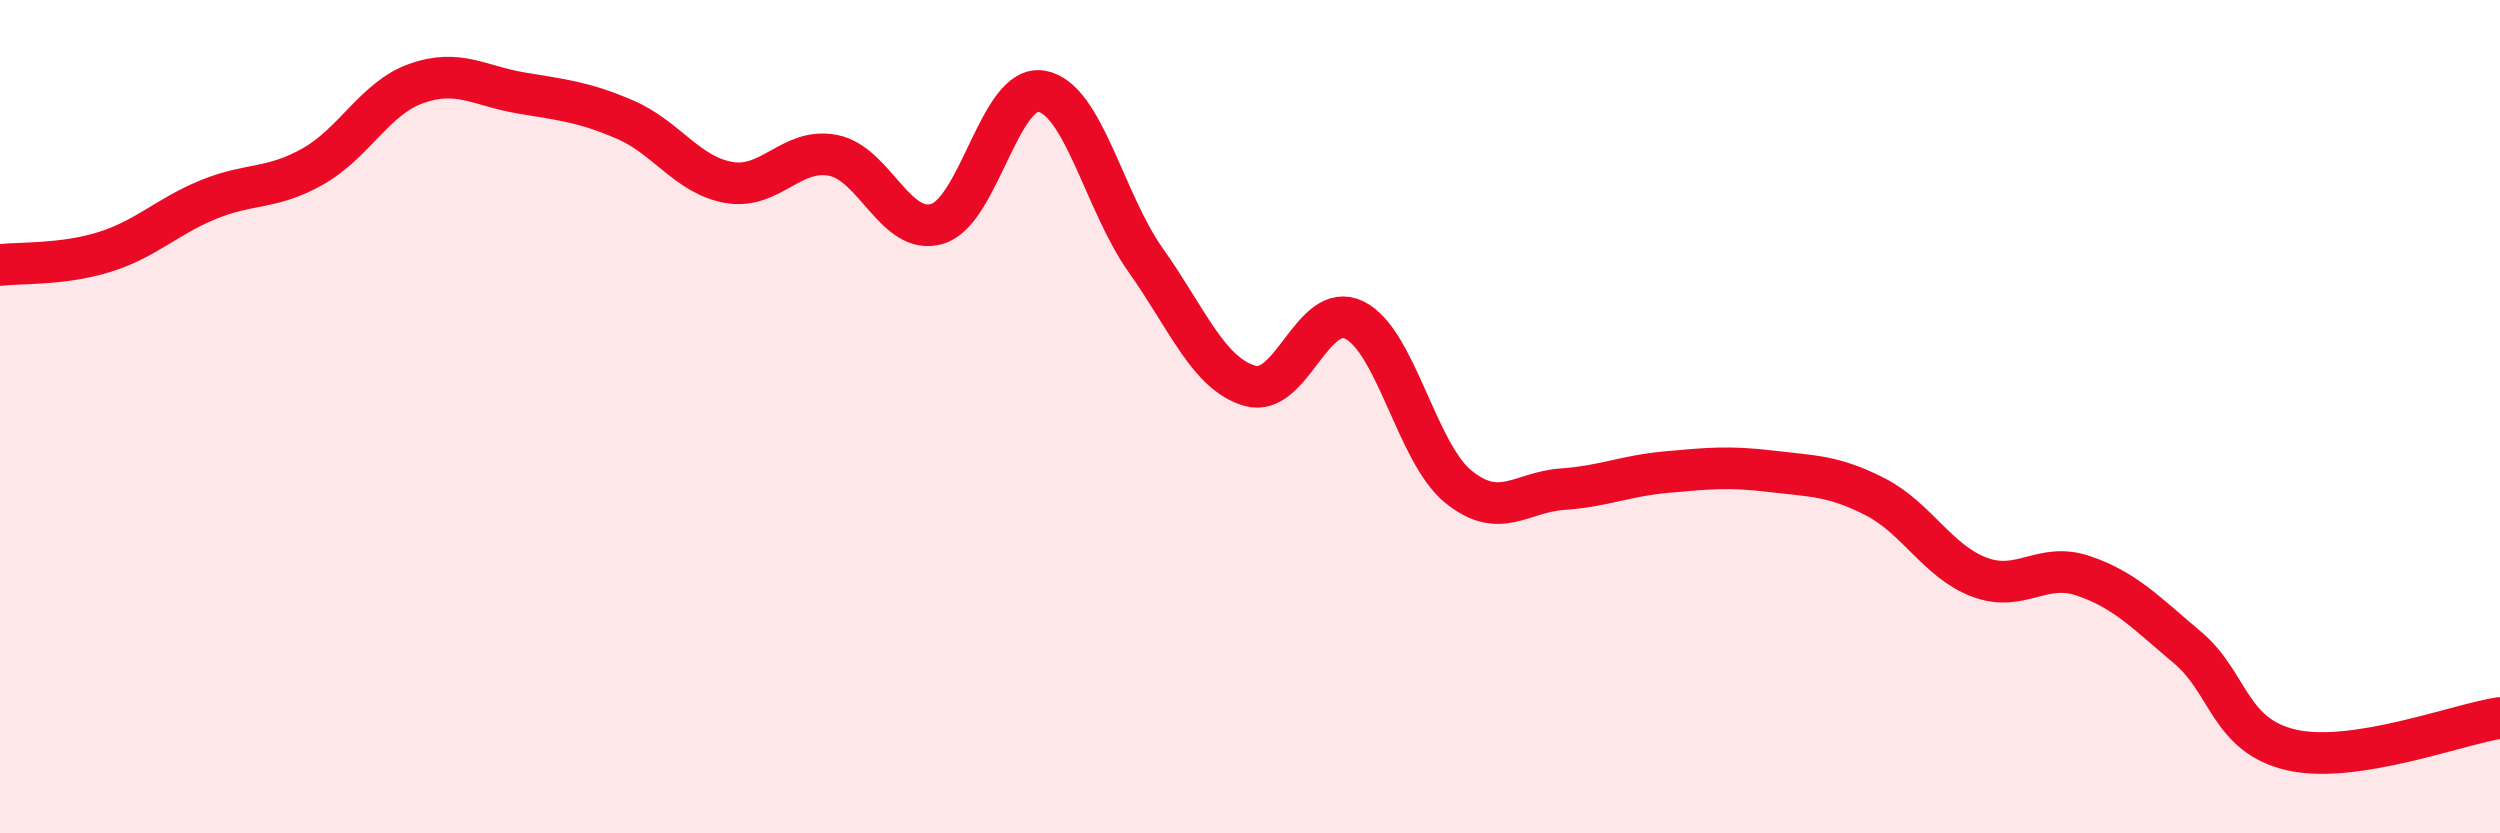
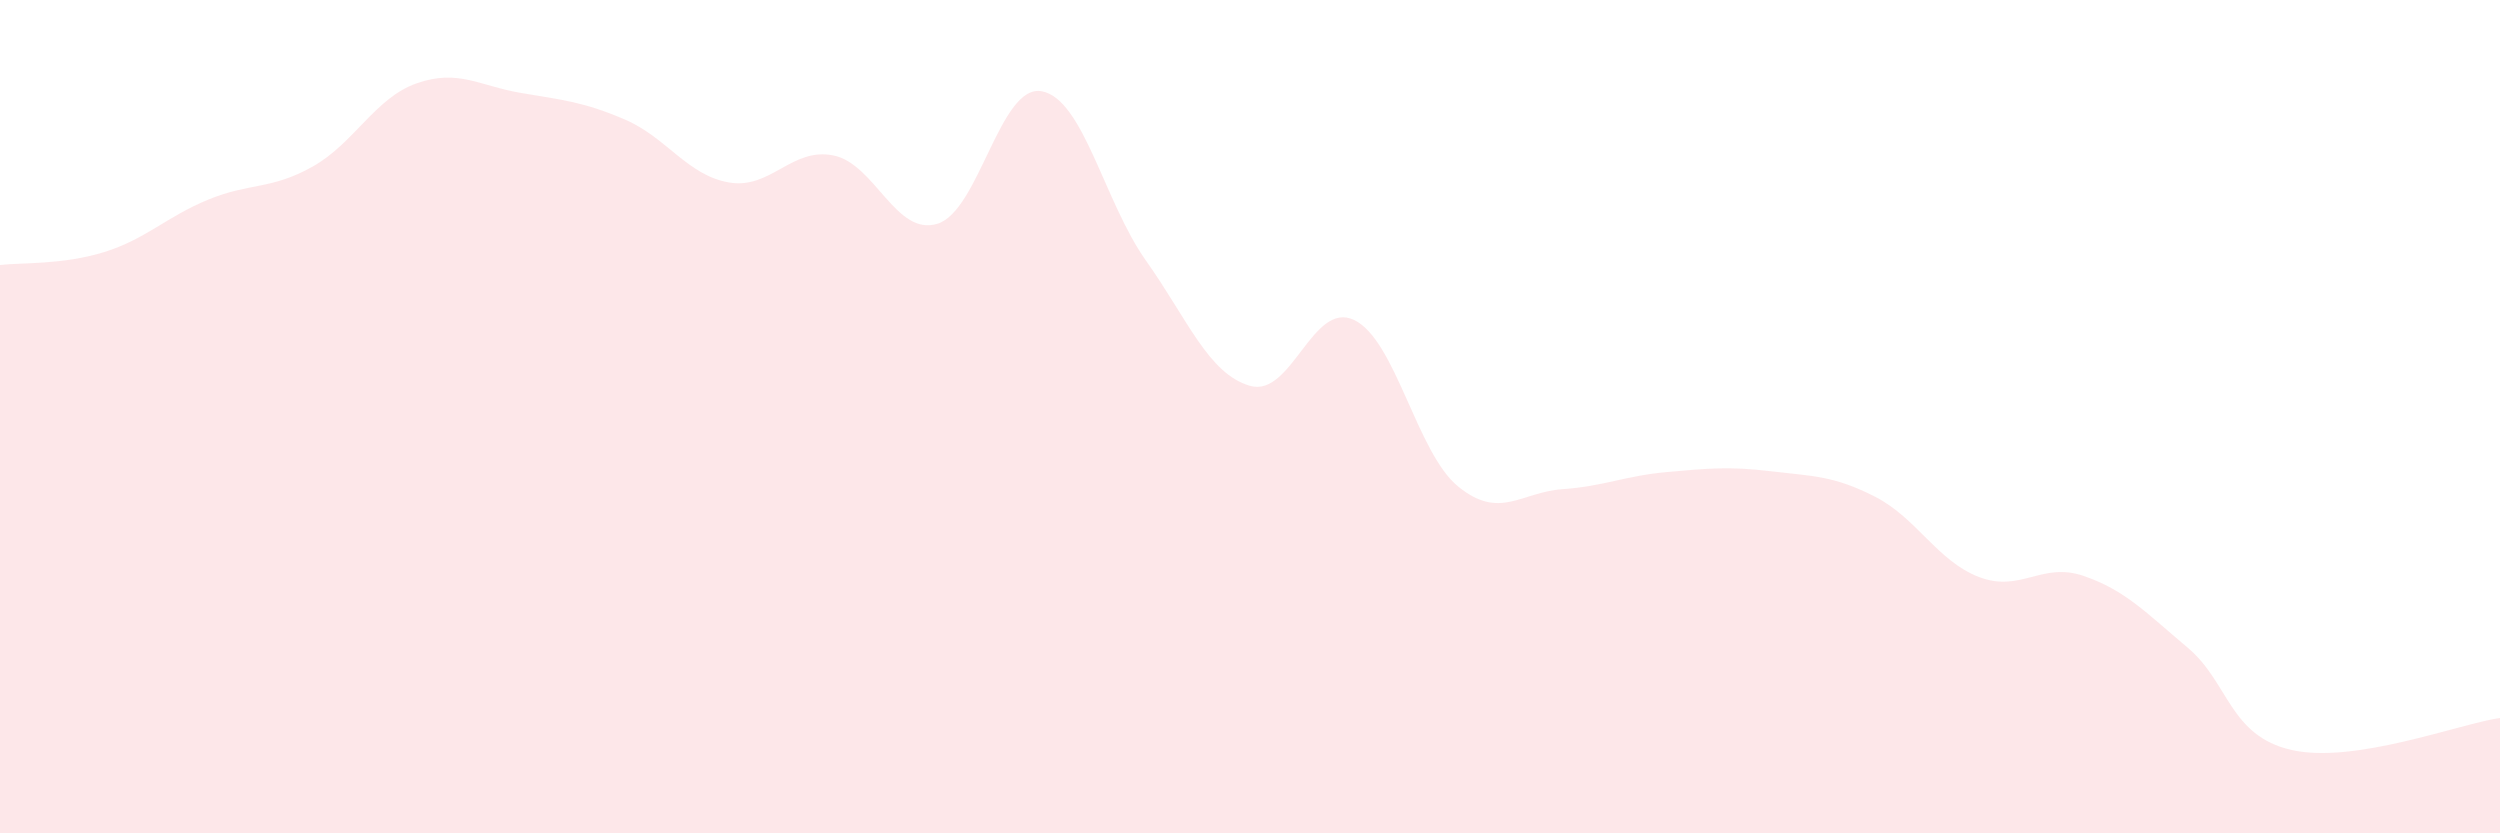
<svg xmlns="http://www.w3.org/2000/svg" width="60" height="20" viewBox="0 0 60 20">
  <path d="M 0,6.36 C 0.5,6.3 1.5,6.36 2.5,6.05 C 3.5,5.74 4,5.2 5,4.79 C 6,4.38 6.5,4.56 7.5,4 C 8.5,3.44 9,2.35 10,2 C 11,1.65 11.5,2.06 12.5,2.23 C 13.5,2.4 14,2.44 15,2.87 C 16,3.3 16.5,4.21 17.5,4.38 C 18.5,4.55 19,3.53 20,3.73 C 21,3.93 21.5,5.68 22.5,5.37 C 23.5,5.06 24,2.01 25,2.19 C 26,2.37 26.5,4.84 27.5,6.25 C 28.5,7.66 29,8.97 30,9.26 C 31,9.55 31.5,7.2 32.5,7.68 C 33.5,8.16 34,10.87 35,11.68 C 36,12.49 36.5,11.81 37.5,11.74 C 38.5,11.67 39,11.42 40,11.33 C 41,11.24 41.5,11.19 42.5,11.31 C 43.5,11.43 44,11.41 45,11.92 C 46,12.43 46.5,13.47 47.5,13.85 C 48.5,14.23 49,13.48 50,13.82 C 51,14.16 51.5,14.7 52.5,15.54 C 53.5,16.38 53.5,17.66 55,18 C 56.5,18.34 59,17.38 60,17.23L60 20L0 20Z" fill="#EB0A25" opacity="0.1" stroke-linecap="round" stroke-linejoin="round" />
-   <path d="M 0,6.36 C 0.5,6.3 1.5,6.36 2.5,6.05 C 3.5,5.74 4,5.2 5,4.79 C 6,4.38 6.5,4.56 7.5,4 C 8.5,3.44 9,2.35 10,2 C 11,1.65 11.5,2.06 12.5,2.23 C 13.5,2.4 14,2.44 15,2.87 C 16,3.3 16.5,4.21 17.5,4.38 C 18.5,4.55 19,3.53 20,3.73 C 21,3.93 21.5,5.68 22.5,5.37 C 23.5,5.06 24,2.01 25,2.19 C 26,2.37 26.5,4.84 27.5,6.25 C 28.5,7.66 29,8.97 30,9.26 C 31,9.55 31.5,7.2 32.5,7.68 C 33.5,8.16 34,10.87 35,11.68 C 36,12.49 36.5,11.81 37.5,11.74 C 38.5,11.67 39,11.42 40,11.33 C 41,11.24 41.5,11.19 42.5,11.31 C 43.5,11.43 44,11.41 45,11.92 C 46,12.43 46.5,13.47 47.5,13.85 C 48.5,14.23 49,13.48 50,13.82 C 51,14.16 51.5,14.7 52.5,15.54 C 53.5,16.38 53.5,17.66 55,18 C 56.5,18.34 59,17.38 60,17.23" stroke="#EB0A25" stroke-width="1" fill="none" stroke-linecap="round" stroke-linejoin="round" />
</svg>